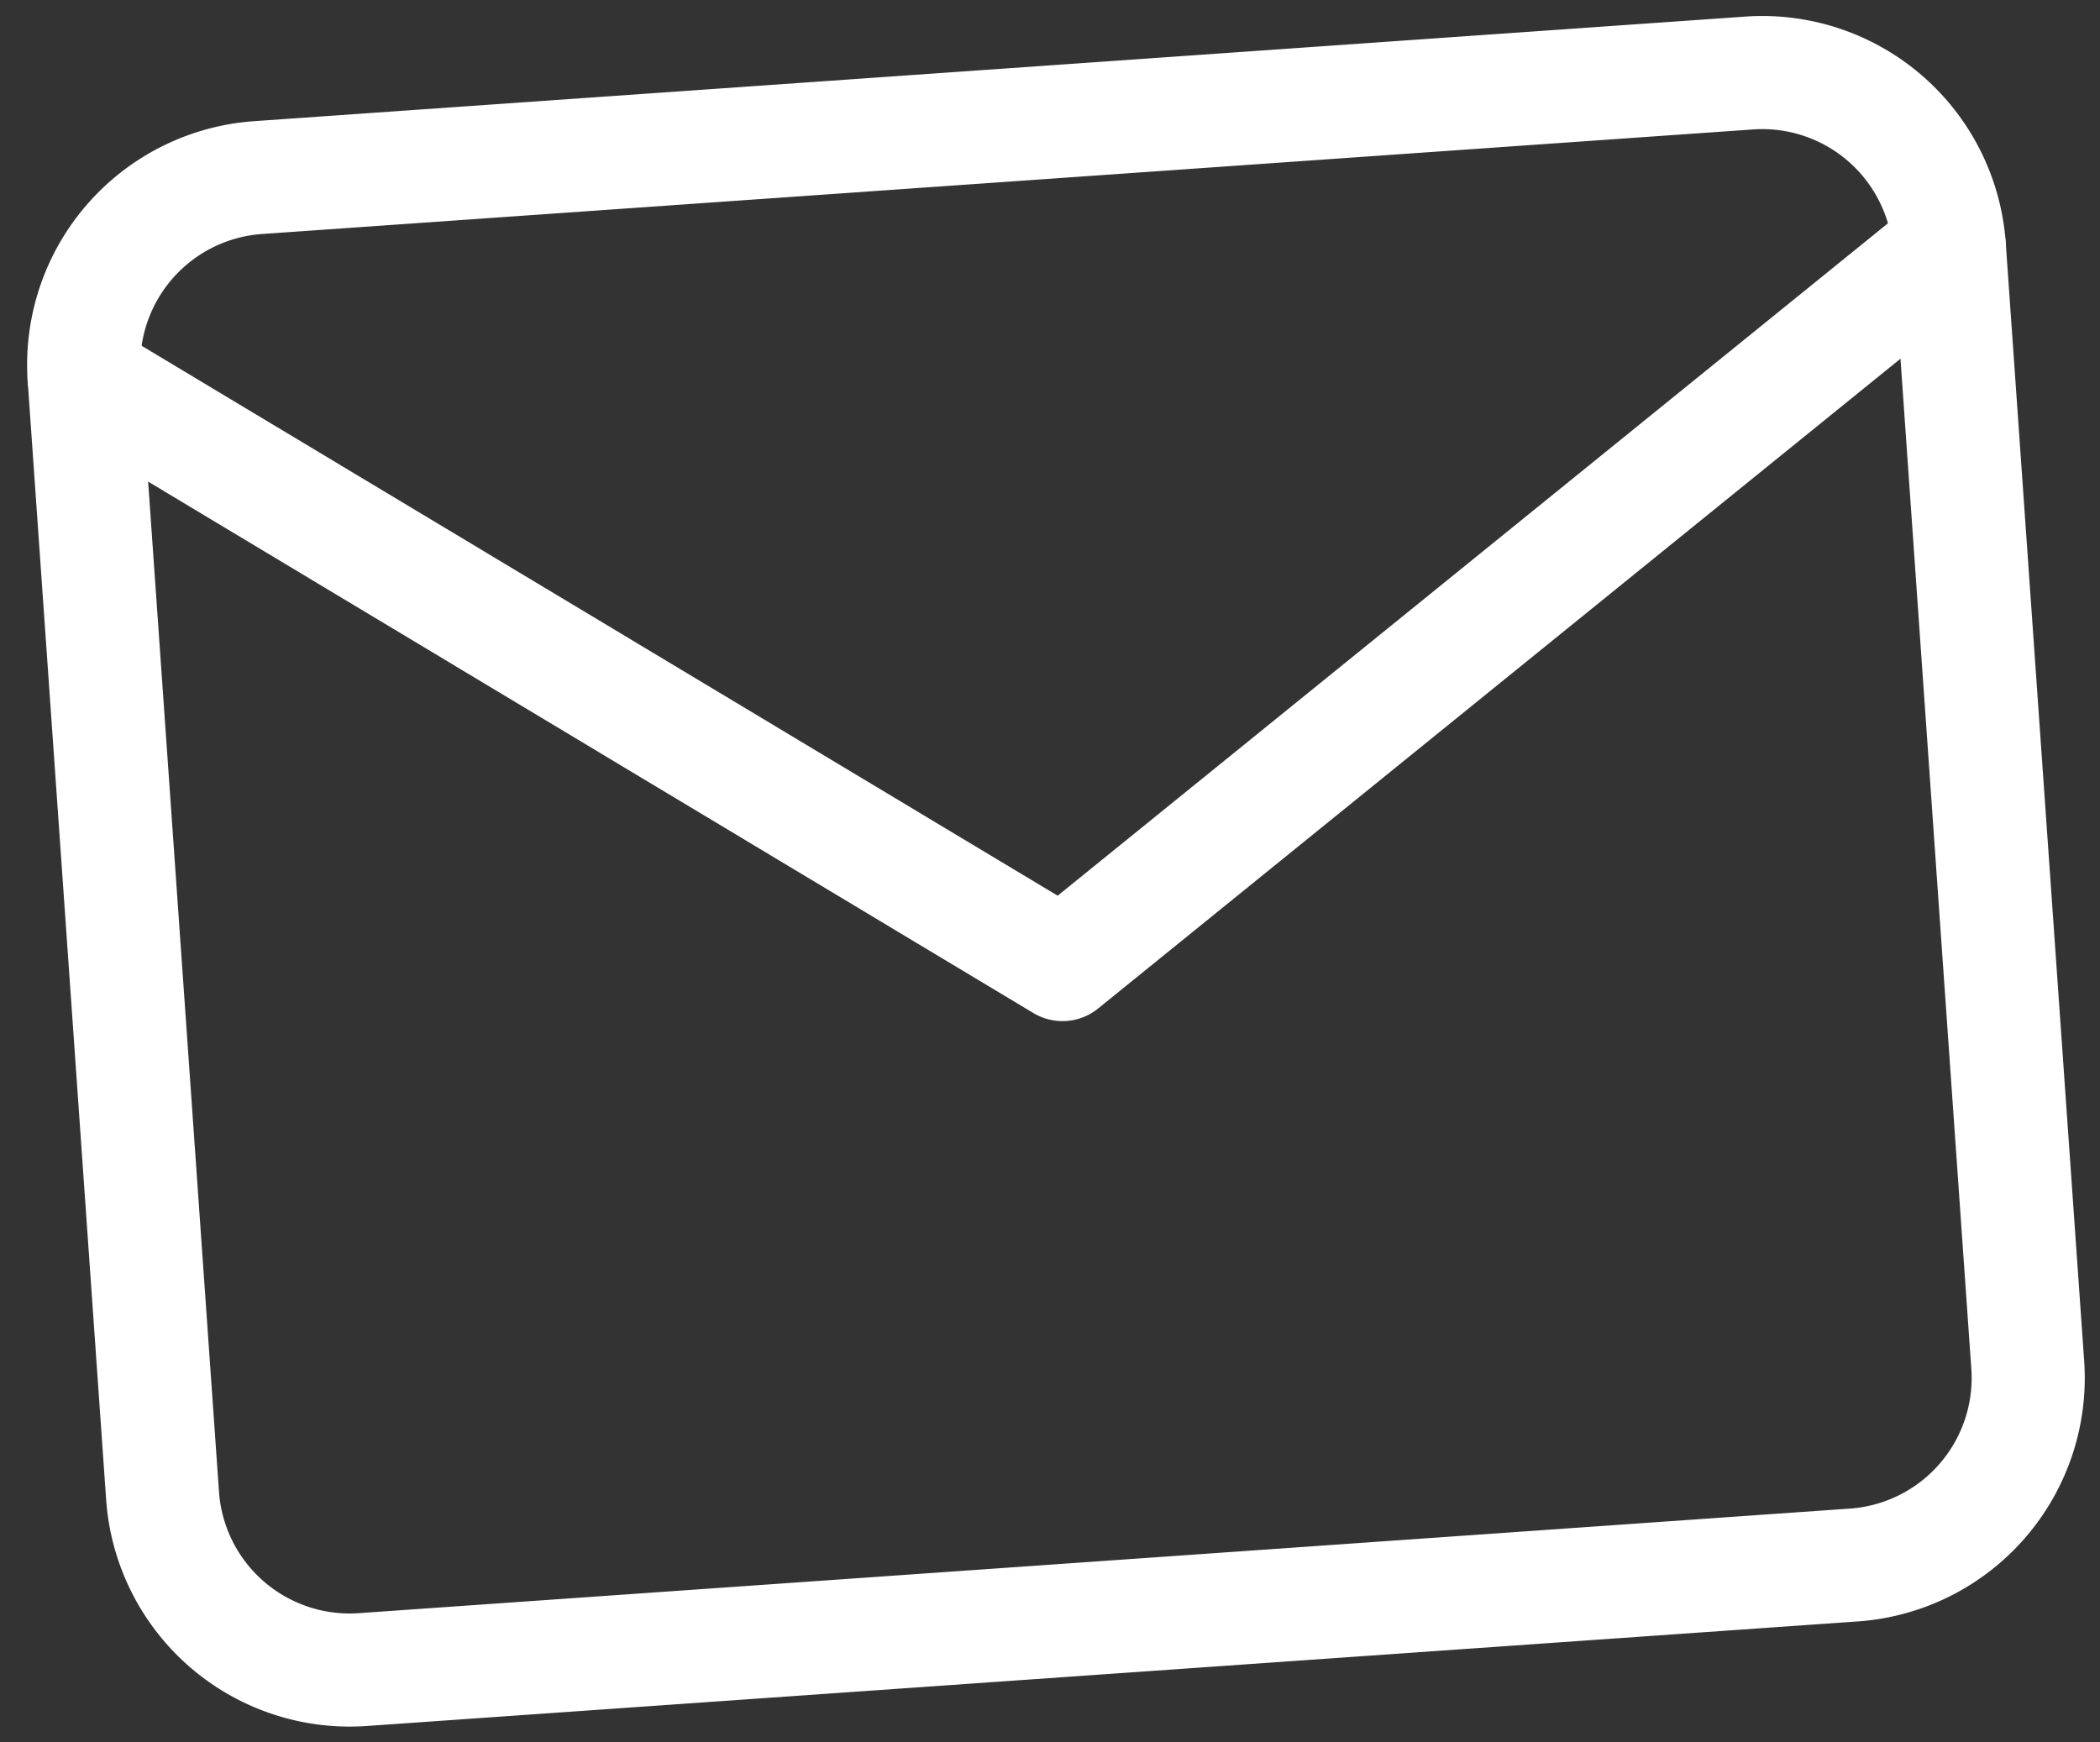
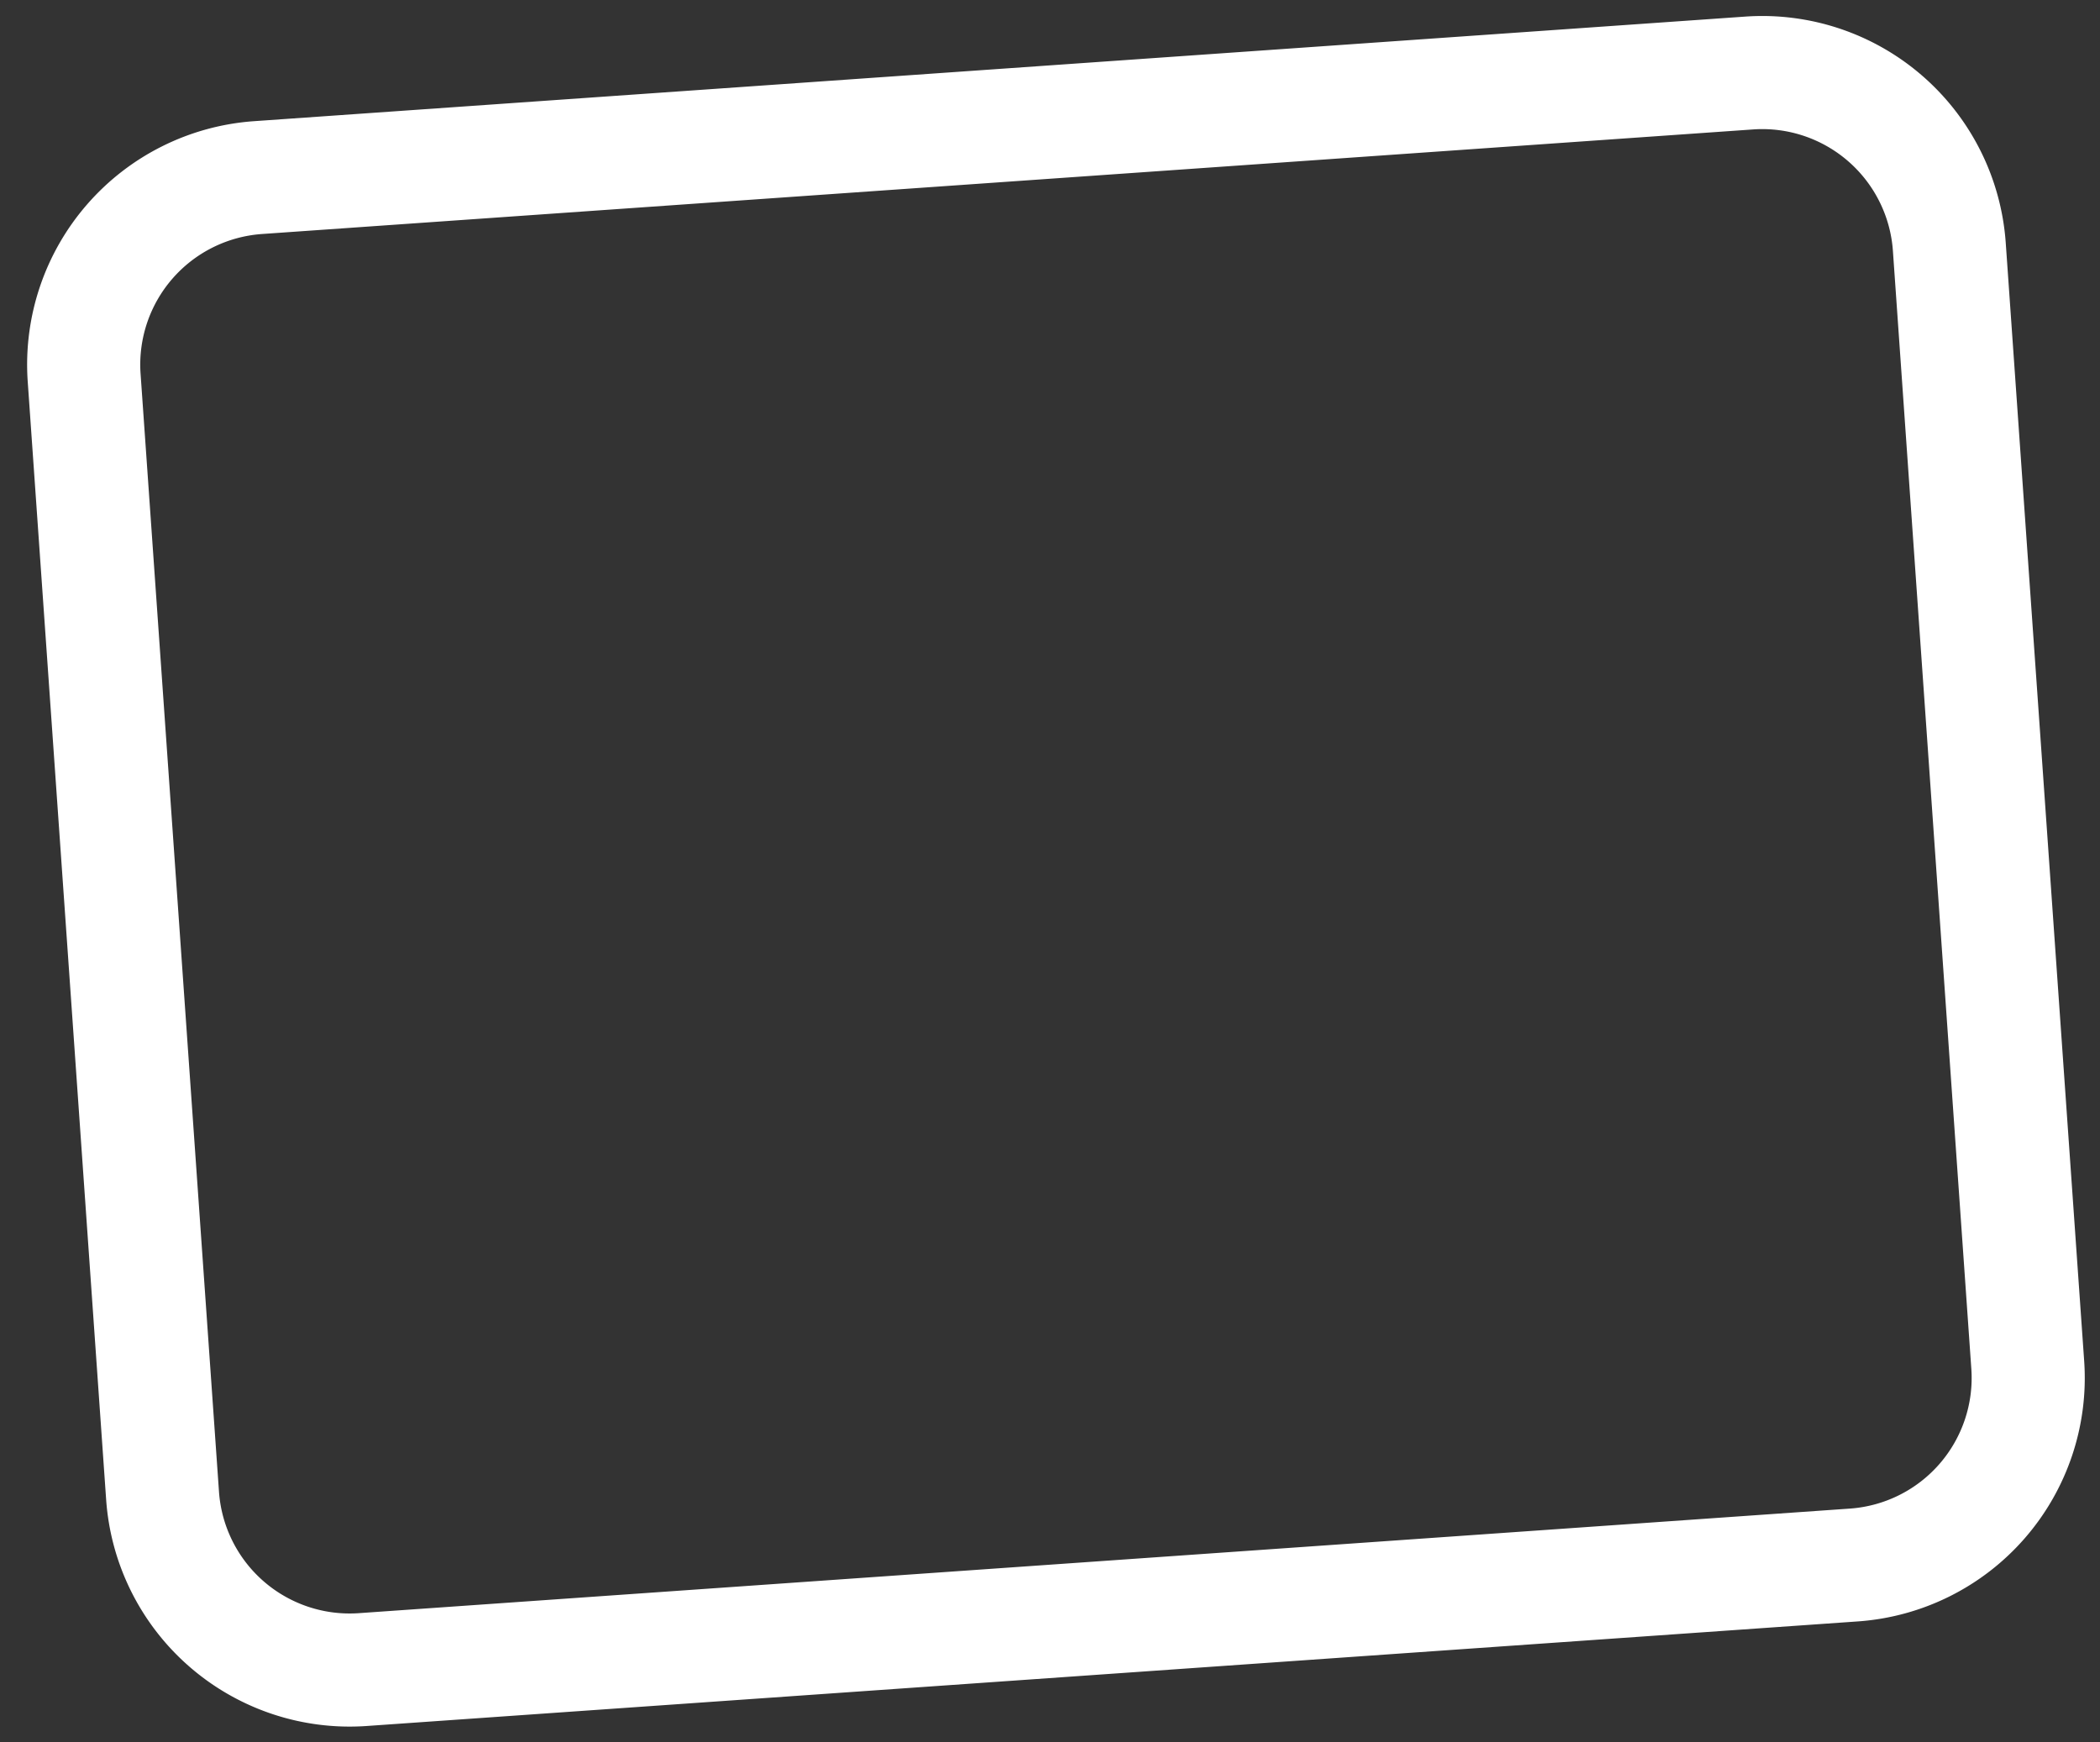
<svg xmlns="http://www.w3.org/2000/svg" width="185.725" height="154.112" viewBox="0 0 185.725 154.112">
  <rect x="0" y="0" width="185.725" height="154.112" fill="#333333" stroke="none" />
  <g id="Icon_feather-mail" data-name="Icon feather-mail" transform="matrix(0.998, -0.07, 0.07, 0.998, 2.868, 11.09)">
    <path id="Tracé_8760" data-name="Tracé 8760" d="M19.529,6h132.23a16.577,16.577,0,0,1,16.529,16.529V121.7a16.577,16.577,0,0,1-16.529,16.529H19.529A16.577,16.577,0,0,1,3,121.7V22.529A16.577,16.577,0,0,1,19.529,6Z" fill="none" stroke="#fff" stroke-linecap="round" stroke-linejoin="round" stroke-width="10" />
-     <path id="Tracé_8761" data-name="Tracé 8761" d="M168.288,9,85.644,66.851,3,9" transform="translate(0 13.529)" fill="none" stroke="#fff" stroke-linecap="round" stroke-linejoin="round" stroke-width="10" />
  </g>
</svg>